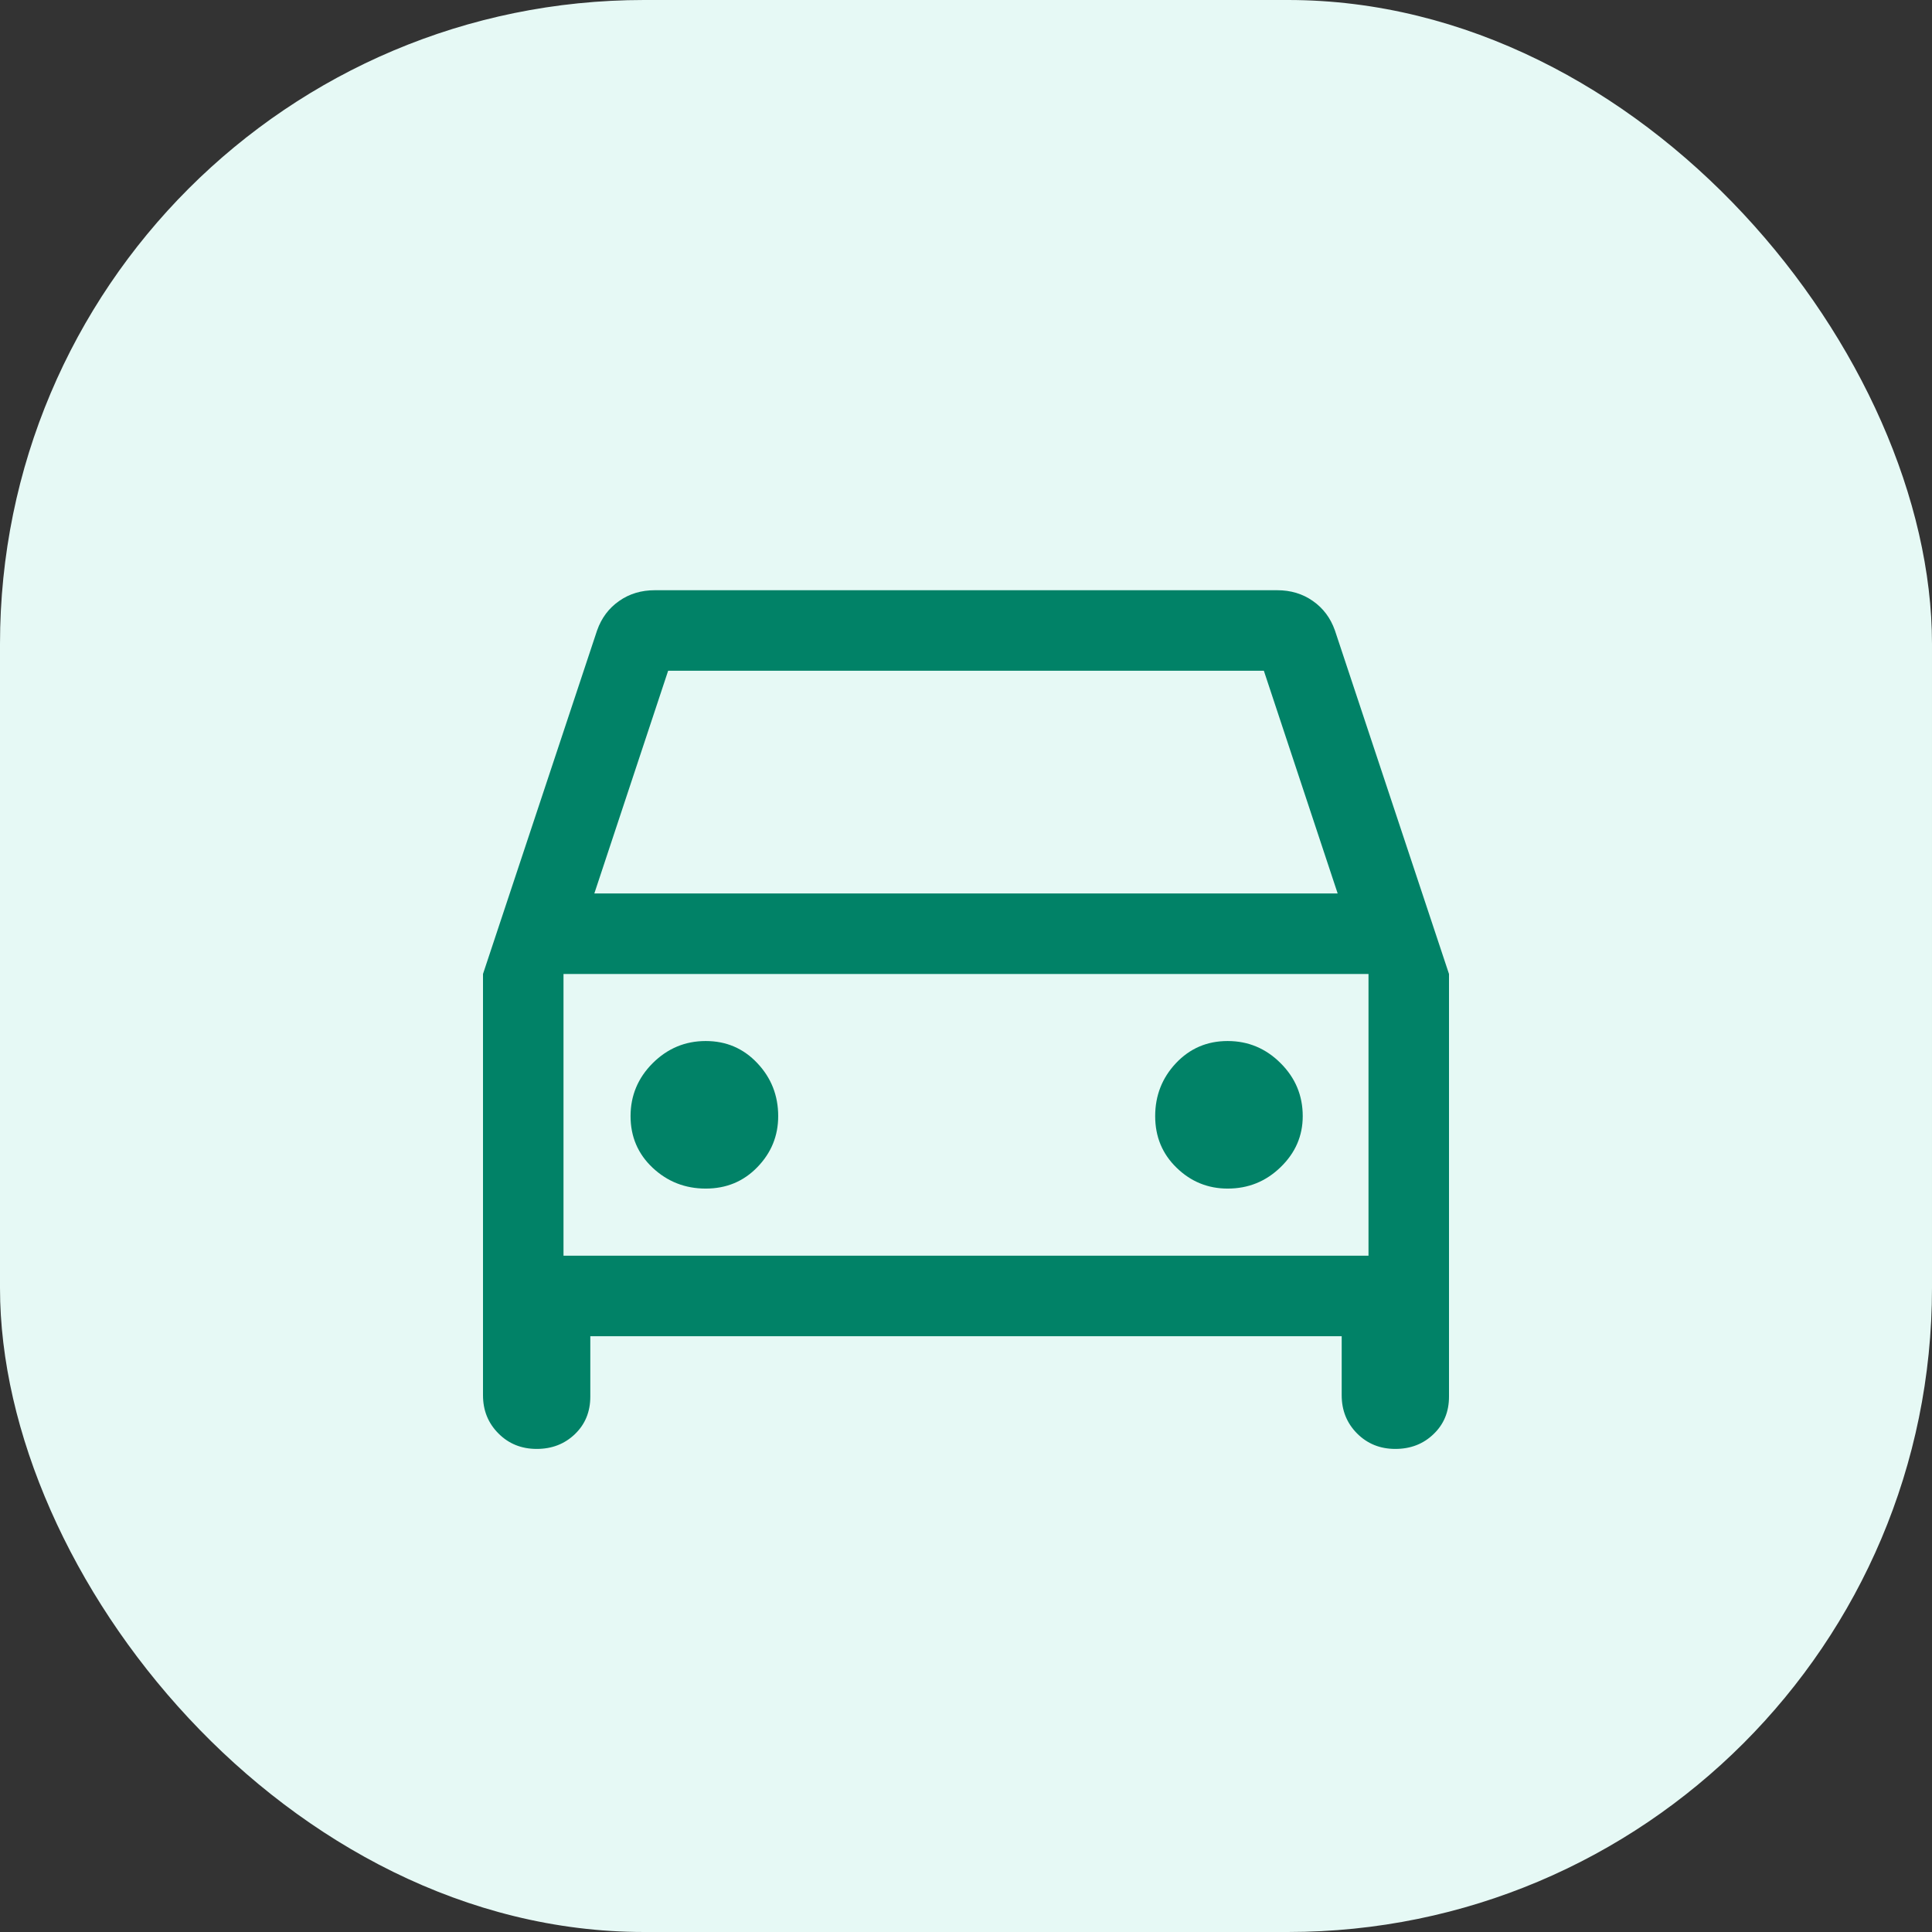
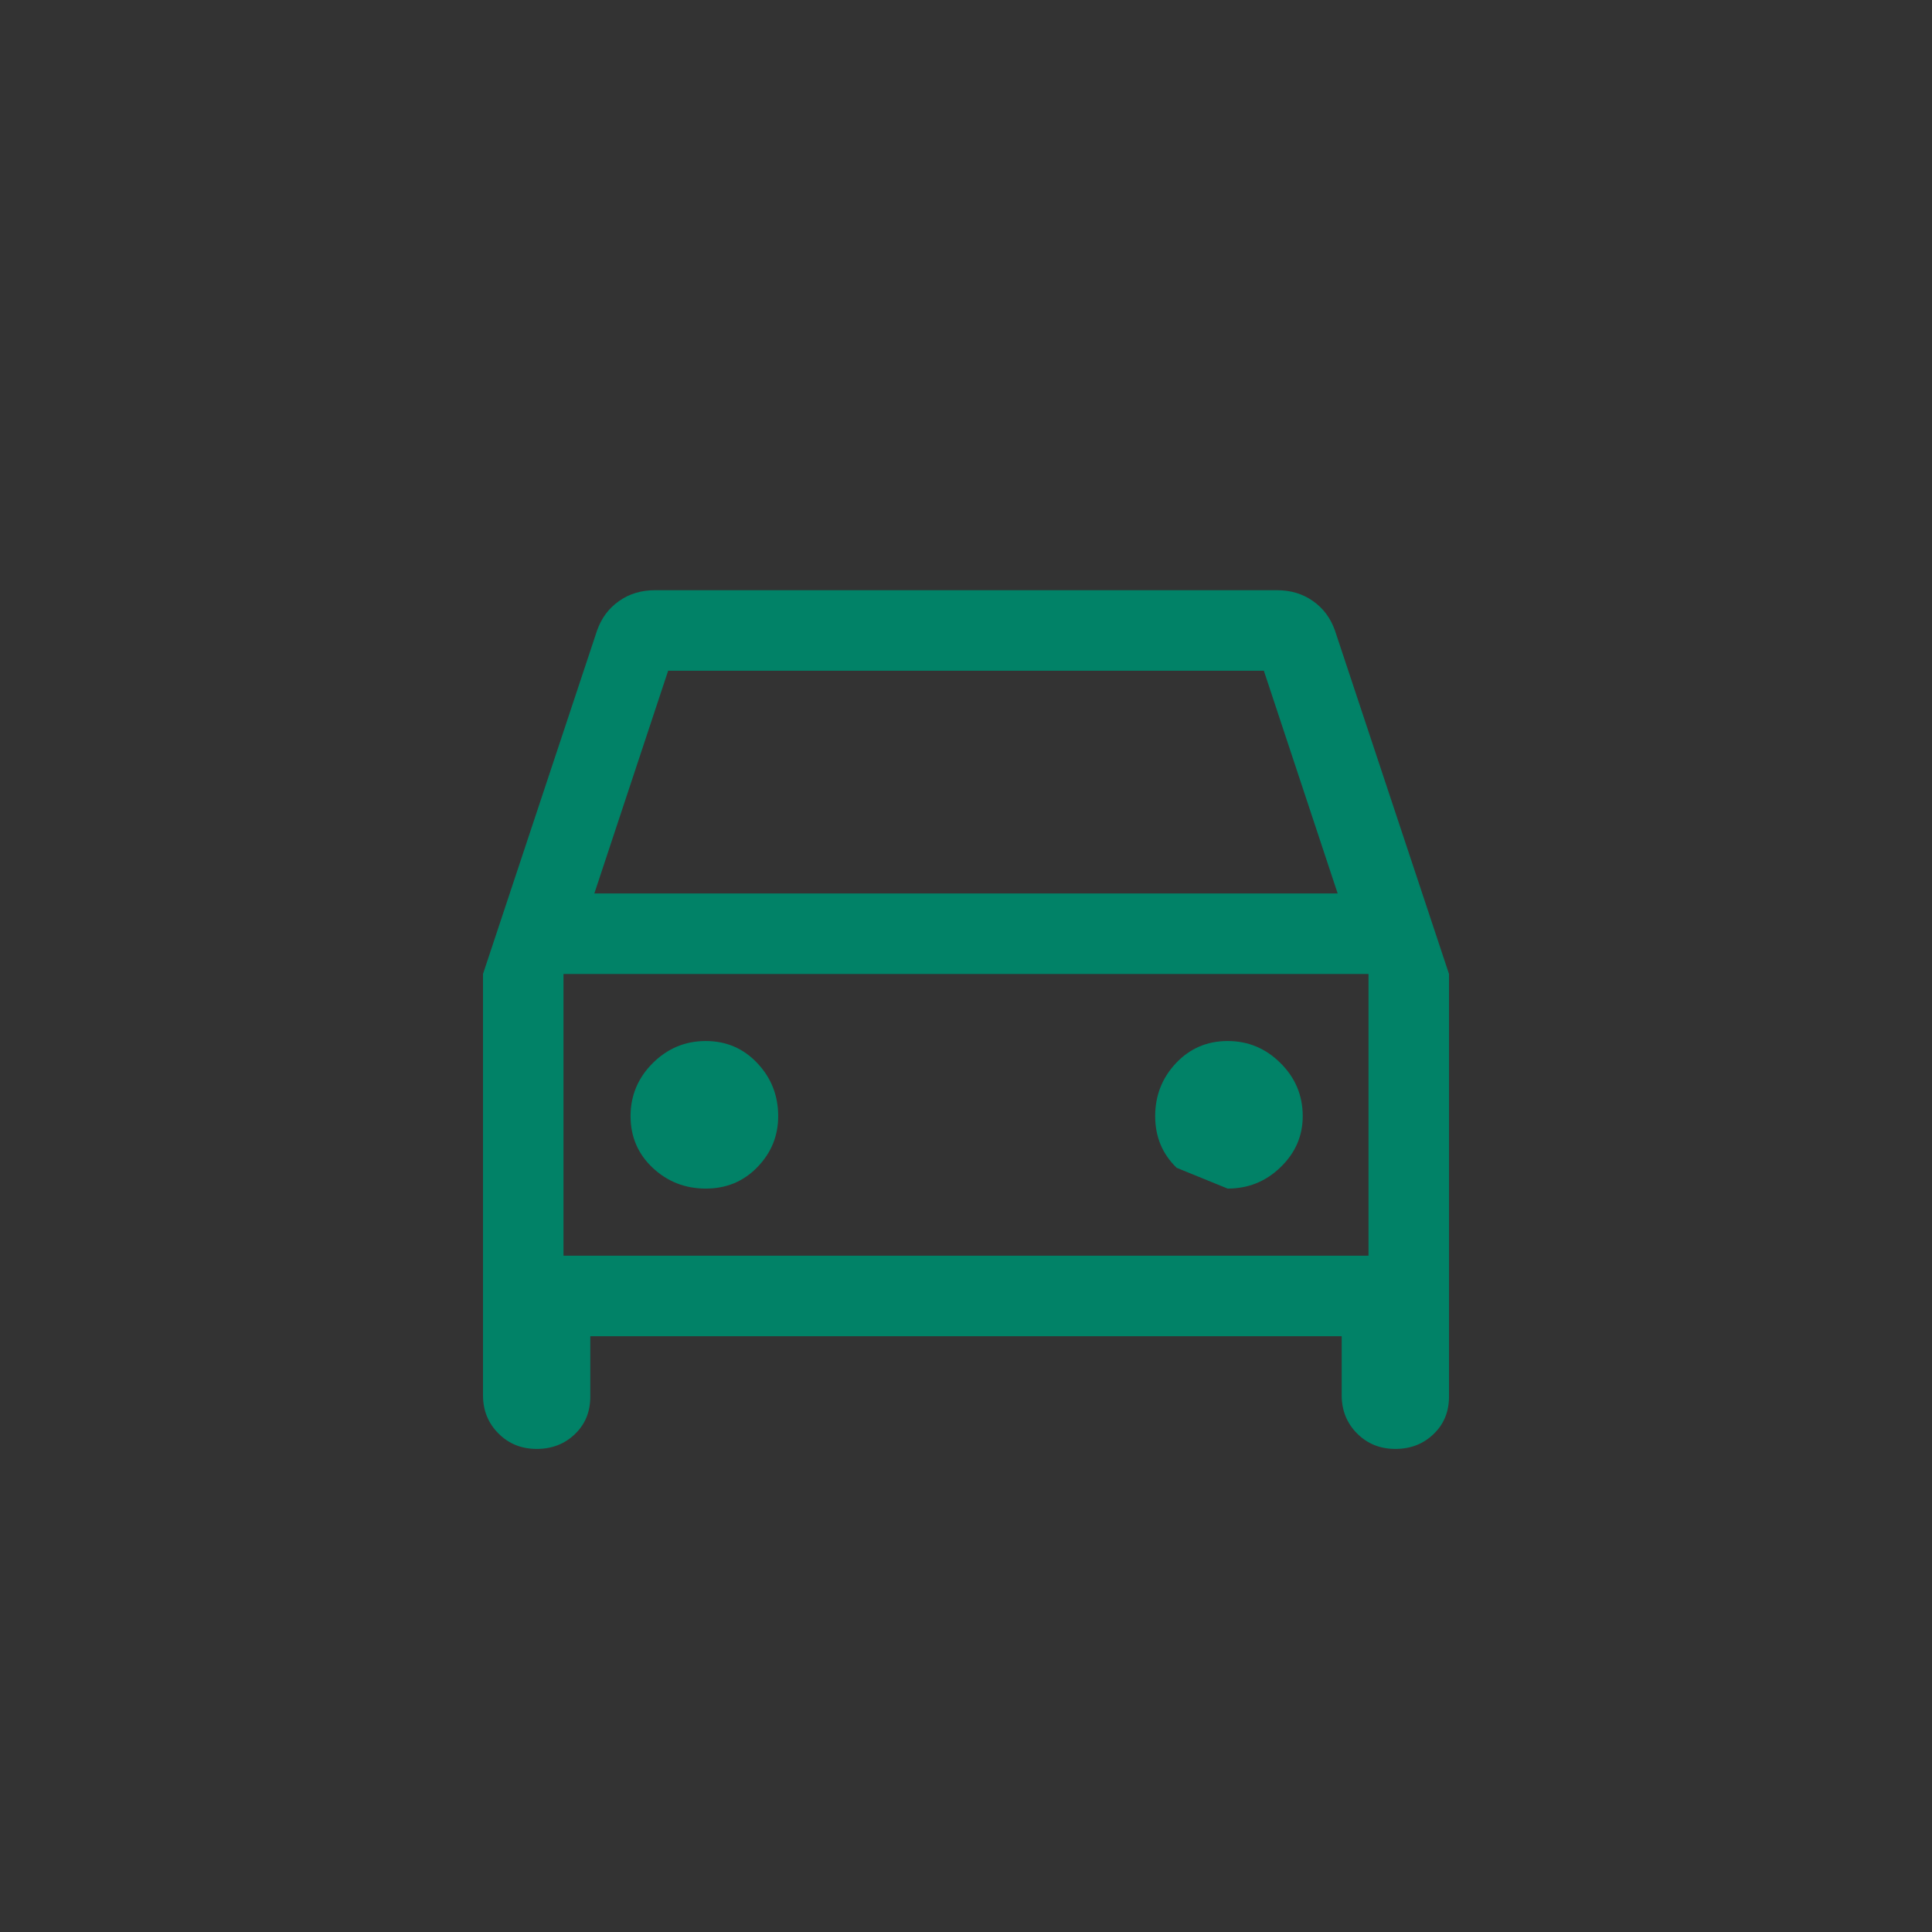
<svg xmlns="http://www.w3.org/2000/svg" width="24" height="24" viewBox="0 0 24 24" fill="none">
  <rect x="0" y="0" width="24" height="24" fill="#333333" stroke="none" />
-   <rect width="24" height="24" rx="8" fill="#E6F9F5" />
-   <path d="M7.333 16.599V17.349C7.333 17.538 7.269 17.693 7.142 17.815C7.014 17.938 6.856 17.999 6.667 17.999C6.478 17.999 6.319 17.935 6.192 17.807C6.064 17.679 6 17.521 6 17.332V12.099L7.417 7.832C7.472 7.676 7.564 7.554 7.692 7.465C7.819 7.376 7.967 7.332 8.133 7.332H15.867C16.033 7.332 16.181 7.376 16.308 7.465C16.436 7.554 16.528 7.676 16.583 7.832L18 12.099V17.349C18 17.538 17.936 17.693 17.808 17.815C17.681 17.938 17.522 17.999 17.333 17.999C17.144 17.999 16.986 17.935 16.858 17.807C16.731 17.679 16.667 17.521 16.667 17.332V16.599H7.333ZM7.383 11.099H16.617L15.7 8.332H8.3L7.383 11.099ZM8.767 14.765C9.022 14.765 9.236 14.677 9.408 14.499C9.581 14.321 9.667 14.11 9.667 13.865C9.667 13.61 9.581 13.39 9.408 13.207C9.236 13.024 9.022 12.932 8.767 12.932C8.511 12.932 8.292 13.024 8.108 13.207C7.925 13.39 7.833 13.61 7.833 13.865C7.833 14.121 7.925 14.335 8.108 14.507C8.292 14.679 8.511 14.765 8.767 14.765ZM15.25 14.765C15.506 14.765 15.725 14.677 15.908 14.499C16.092 14.321 16.183 14.11 16.183 13.865C16.183 13.61 16.092 13.39 15.908 13.207C15.725 13.024 15.506 12.932 15.25 12.932C14.994 12.932 14.781 13.024 14.608 13.207C14.436 13.39 14.35 13.61 14.35 13.865C14.35 14.121 14.439 14.335 14.617 14.507C14.794 14.679 15.006 14.765 15.25 14.765ZM7 15.599H17V12.099H7V15.599Z" fill="#018267" />
+   <path d="M7.333 16.599V17.349C7.333 17.538 7.269 17.693 7.142 17.815C7.014 17.938 6.856 17.999 6.667 17.999C6.478 17.999 6.319 17.935 6.192 17.807C6.064 17.679 6 17.521 6 17.332V12.099L7.417 7.832C7.472 7.676 7.564 7.554 7.692 7.465C7.819 7.376 7.967 7.332 8.133 7.332H15.867C16.033 7.332 16.181 7.376 16.308 7.465C16.436 7.554 16.528 7.676 16.583 7.832L18 12.099V17.349C18 17.538 17.936 17.693 17.808 17.815C17.681 17.938 17.522 17.999 17.333 17.999C17.144 17.999 16.986 17.935 16.858 17.807C16.731 17.679 16.667 17.521 16.667 17.332V16.599H7.333ZM7.383 11.099H16.617L15.7 8.332H8.3L7.383 11.099ZM8.767 14.765C9.022 14.765 9.236 14.677 9.408 14.499C9.581 14.321 9.667 14.11 9.667 13.865C9.667 13.61 9.581 13.39 9.408 13.207C9.236 13.024 9.022 12.932 8.767 12.932C8.511 12.932 8.292 13.024 8.108 13.207C7.925 13.39 7.833 13.61 7.833 13.865C7.833 14.121 7.925 14.335 8.108 14.507C8.292 14.679 8.511 14.765 8.767 14.765ZM15.25 14.765C15.506 14.765 15.725 14.677 15.908 14.499C16.092 14.321 16.183 14.11 16.183 13.865C16.183 13.61 16.092 13.39 15.908 13.207C15.725 13.024 15.506 12.932 15.25 12.932C14.994 12.932 14.781 13.024 14.608 13.207C14.436 13.39 14.35 13.61 14.35 13.865C14.35 14.121 14.439 14.335 14.617 14.507ZM7 15.599H17V12.099H7V15.599Z" fill="#018267" />
</svg>